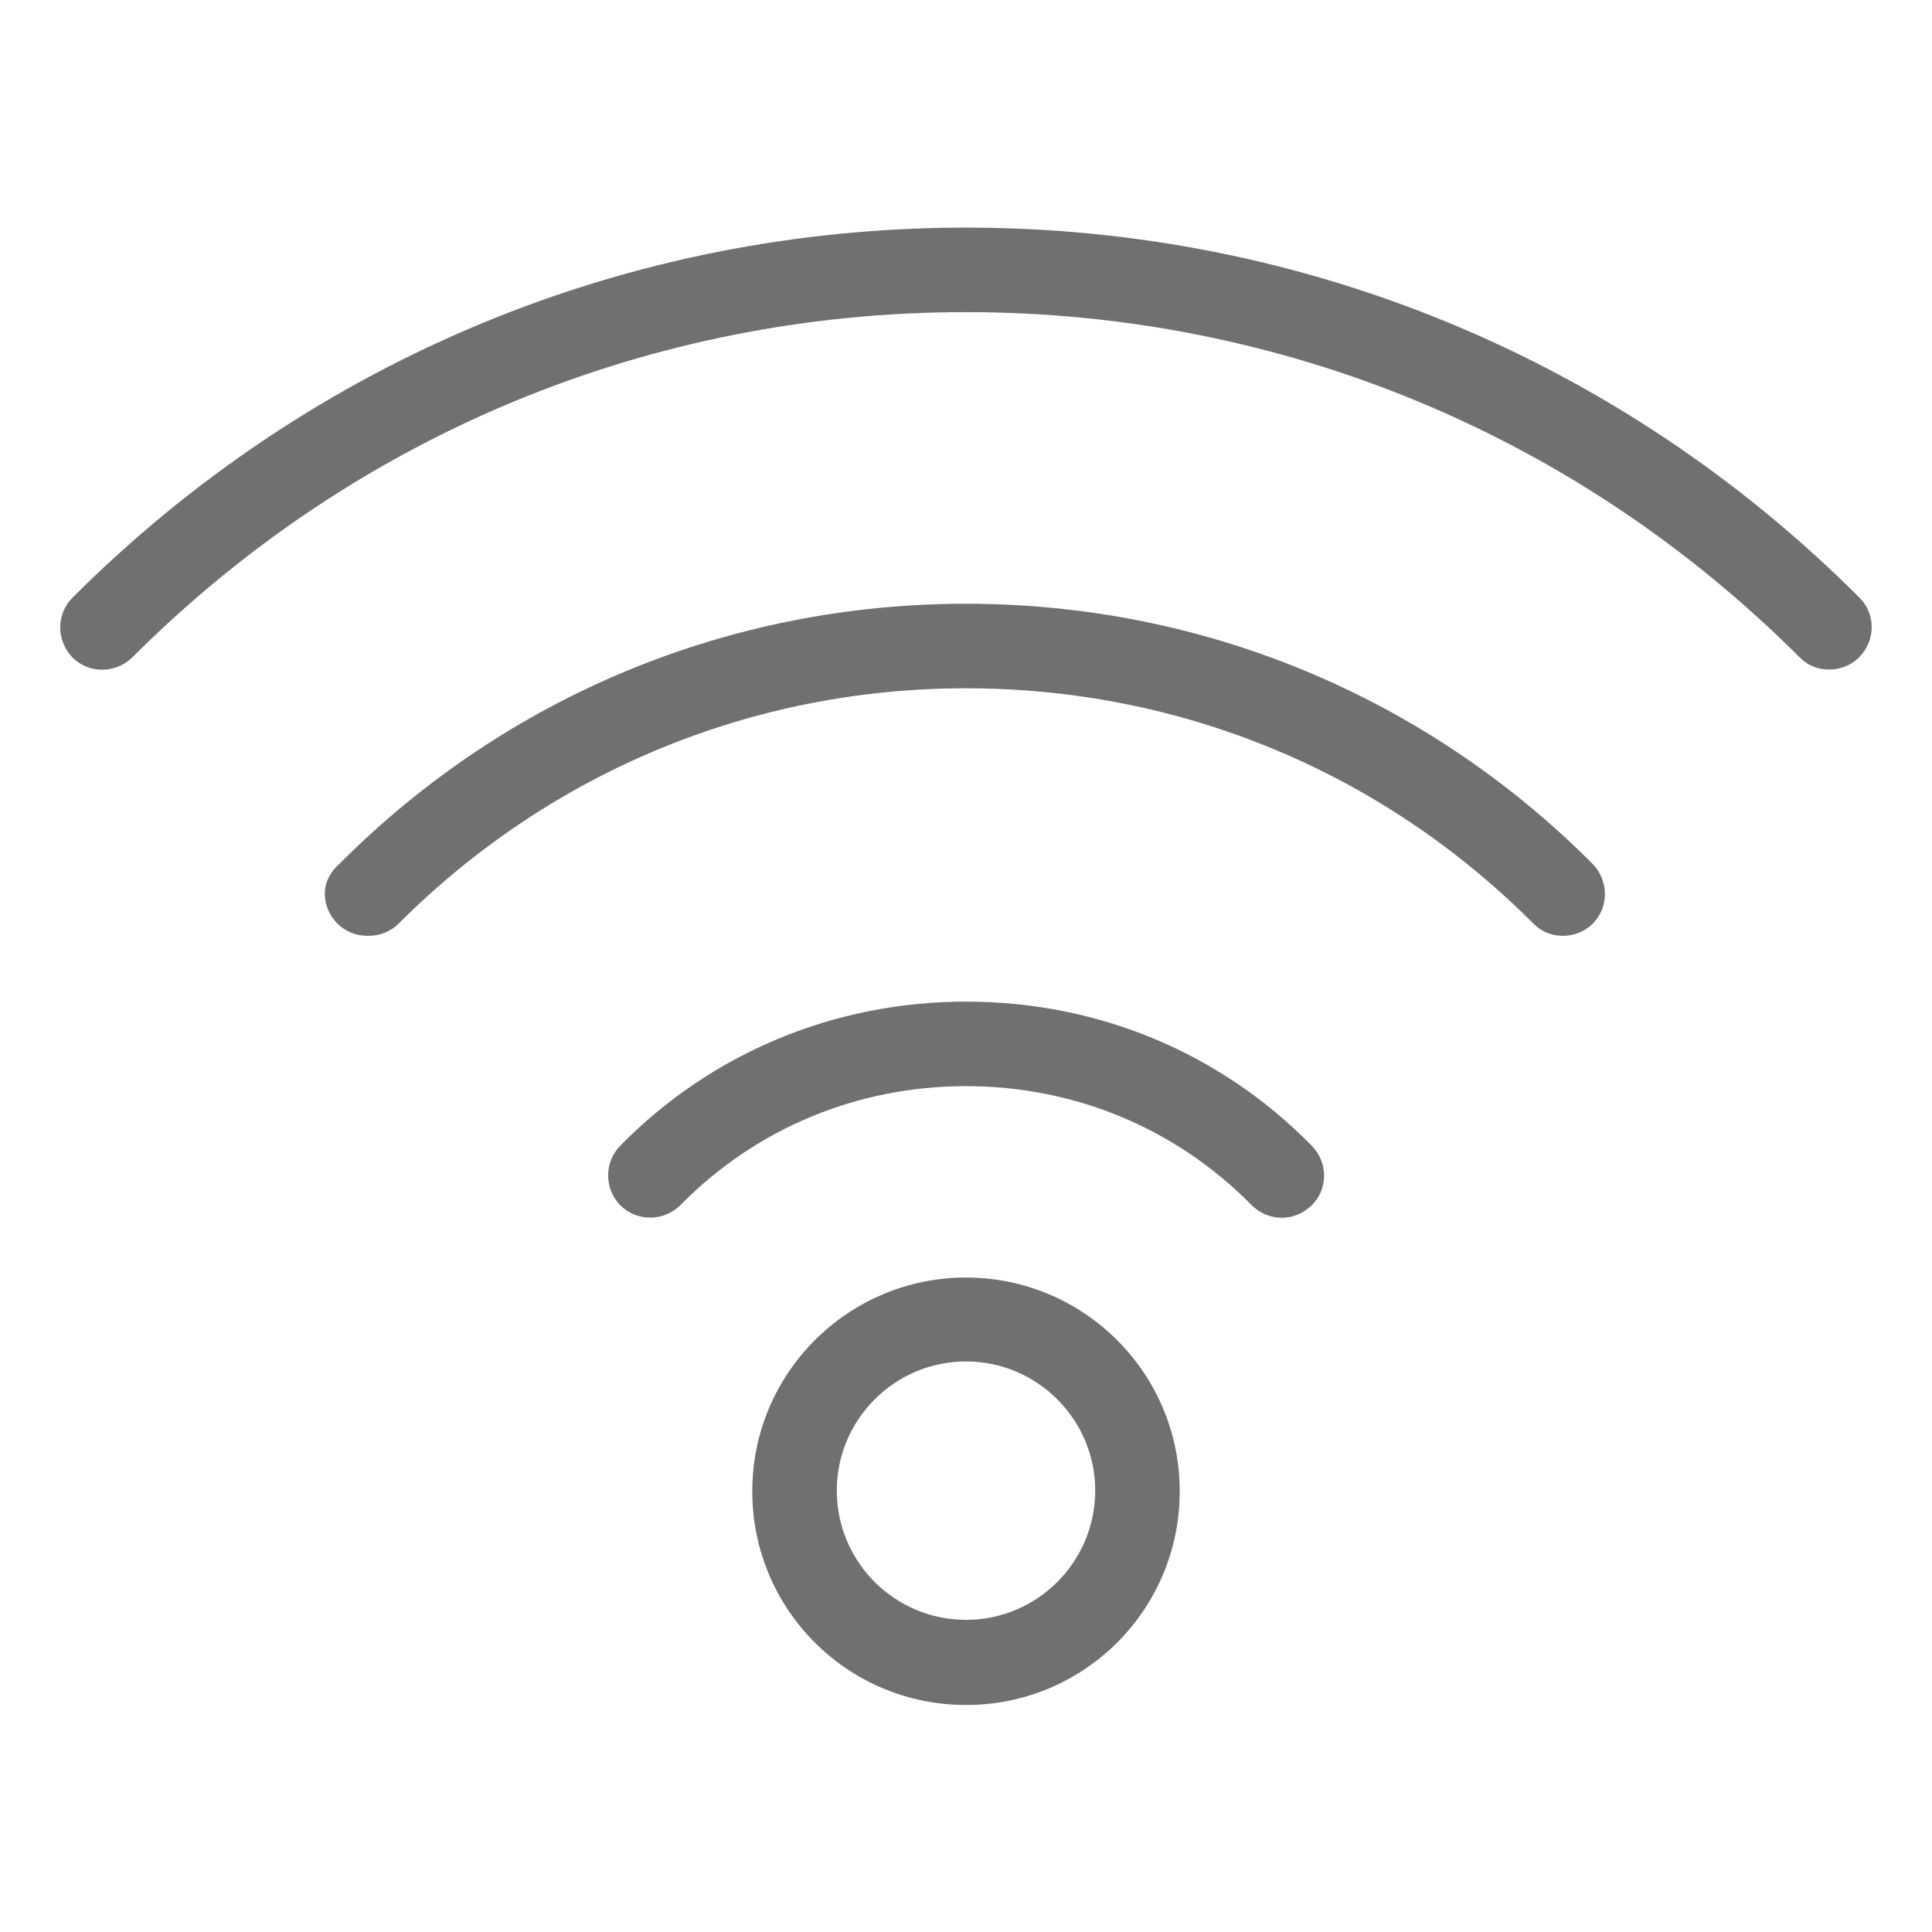
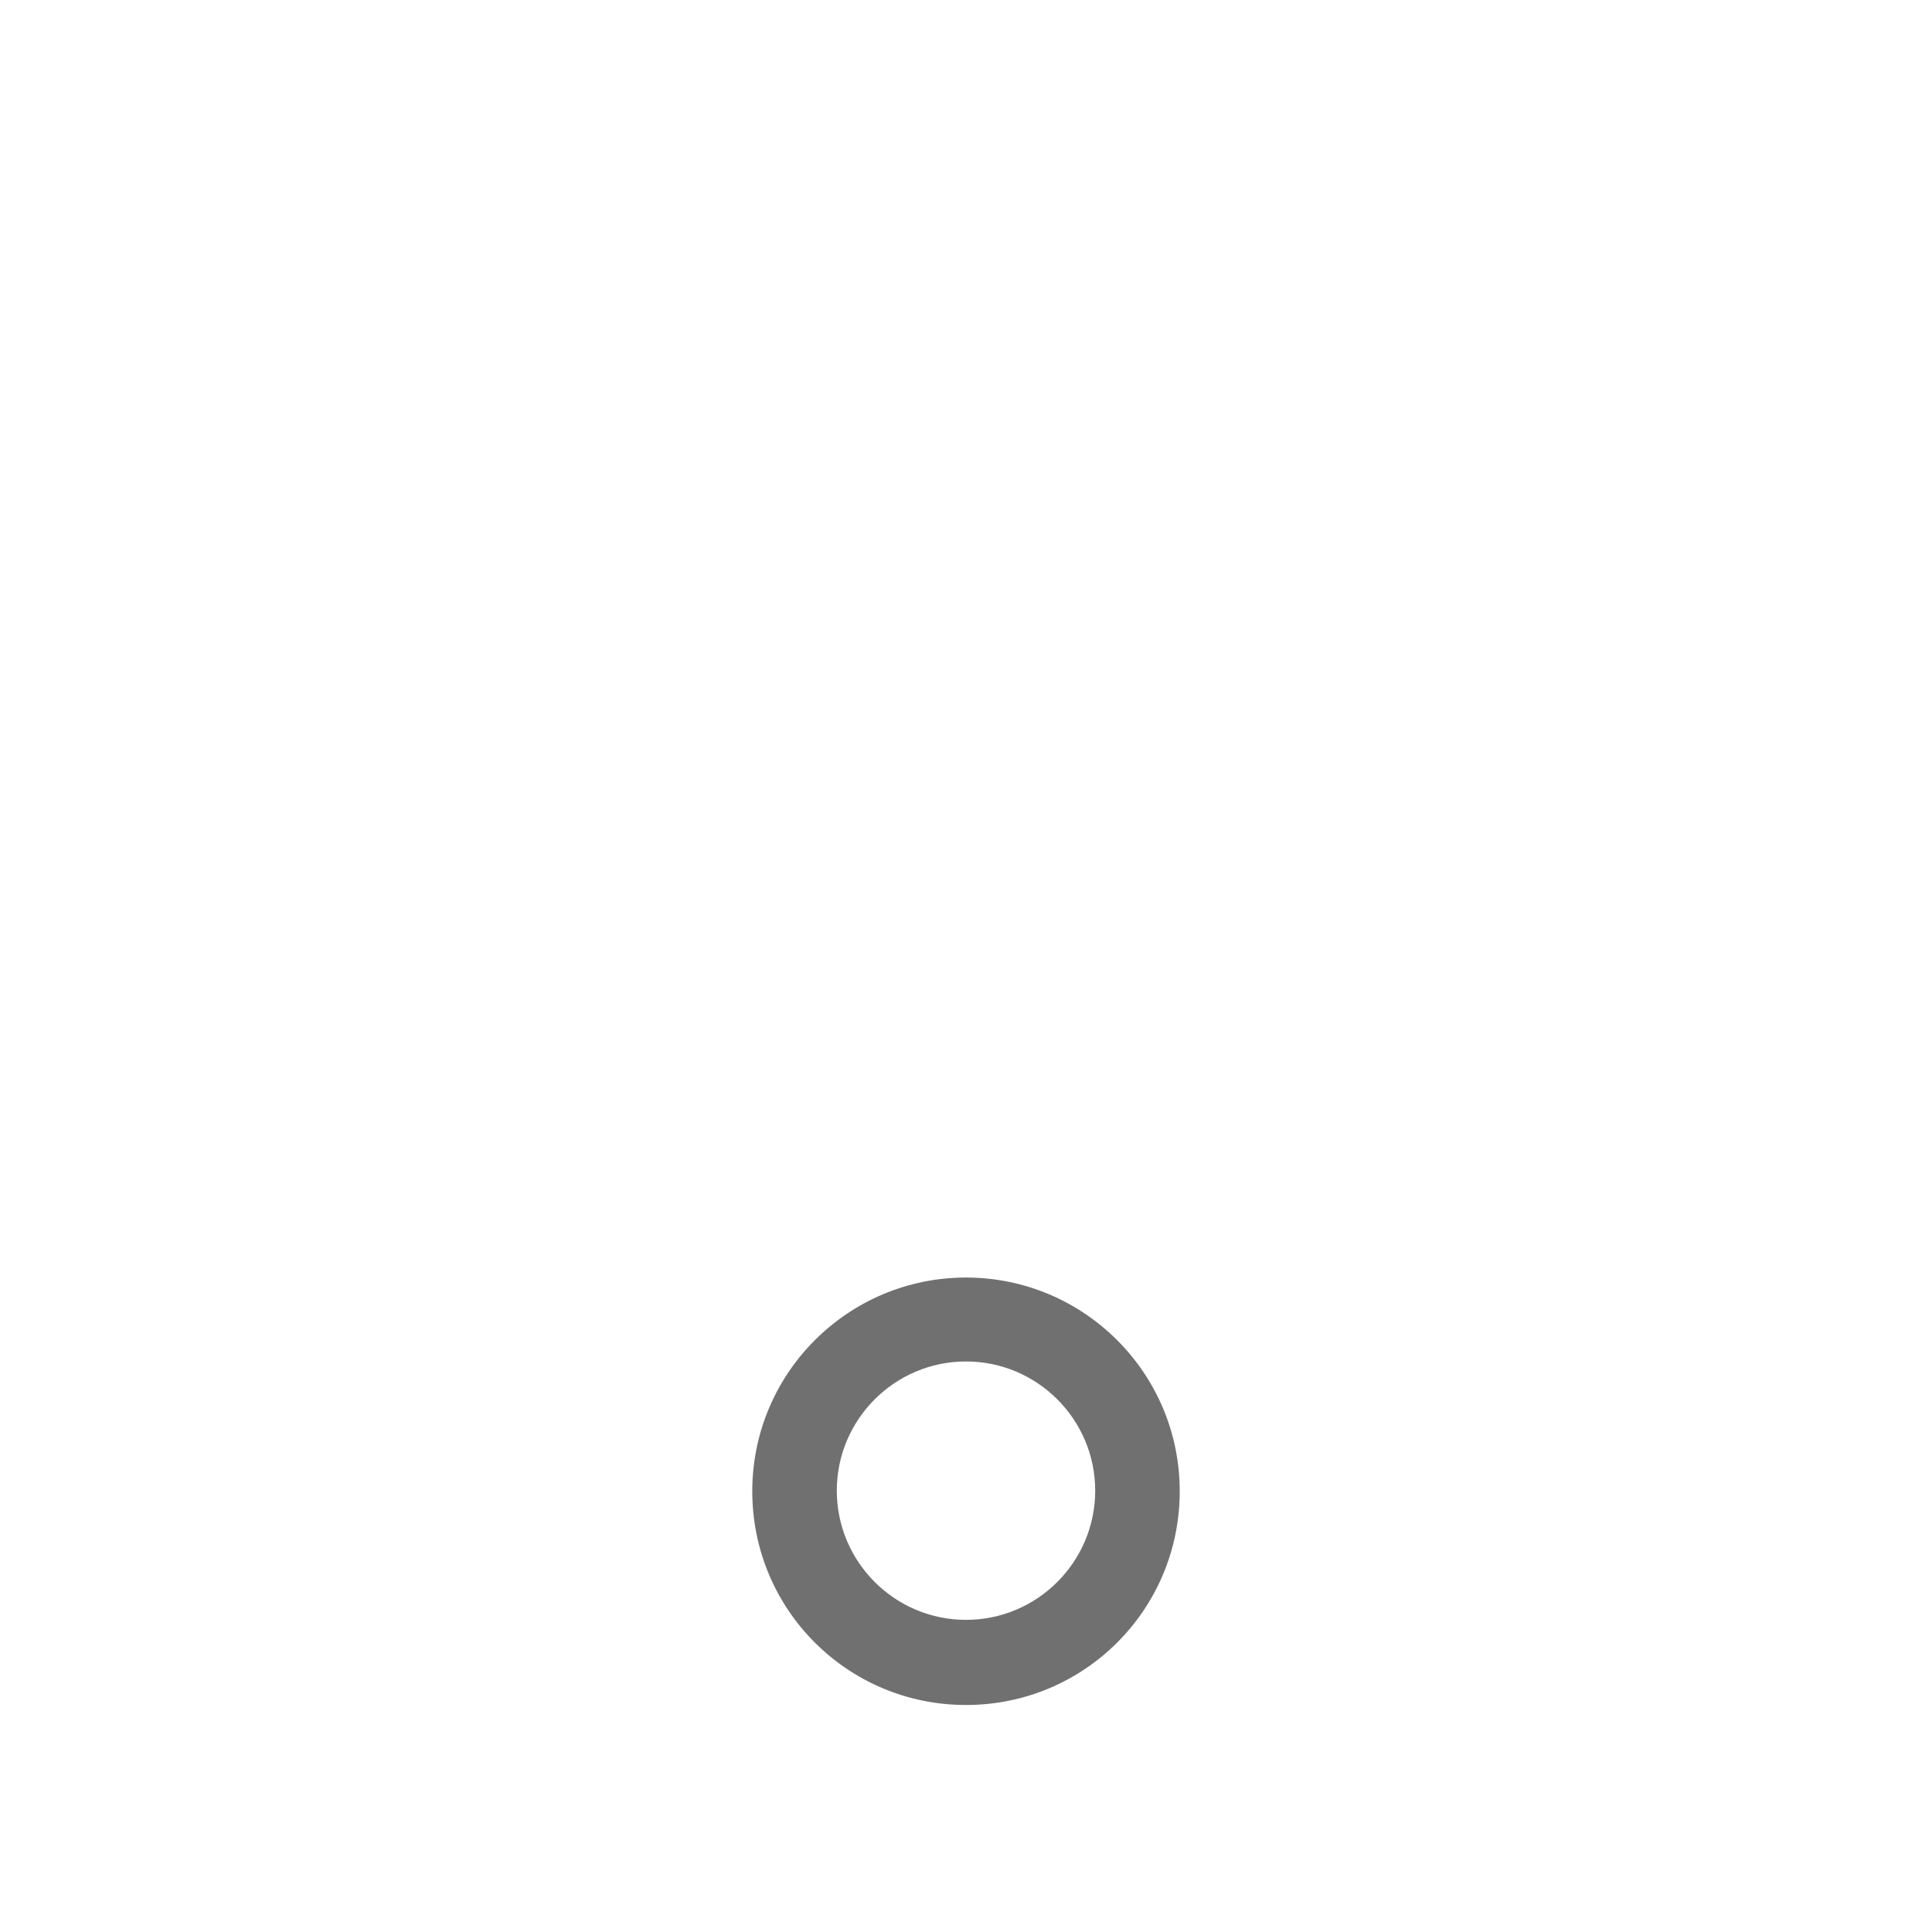
<svg xmlns="http://www.w3.org/2000/svg" version="1.1" id="Layer_1" x="0px" y="0px" viewBox="0 0 32 32" style="enable-background:new 0 0 32 32;" xml:space="preserve">
  <style type="text/css">
	.st0{fill:#707070;}
</style>
  <g>
-     <path class="st0" d="M16,16.59c-2.18,0-4.22,0.85-5.73,2.39c-0.27,0.28-0.26,0.72,0.01,0.99c0.28,0.27,0.72,0.26,0.99-0.01   c1.25-1.27,2.93-1.97,4.73-1.97s3.48,0.7,4.73,1.97c0.14,0.14,0.32,0.21,0.5,0.21c0.18,0,0.35-0.07,0.49-0.2   c0.28-0.27,0.28-0.71,0.01-0.99C20.21,17.43,18.18,16.59,16,16.59z" />
-     <path class="st0" d="M16,10c-3.91,0-7.59,1.52-10.36,4.29c-0.15,0.13-0.26,0.3-0.26,0.51c0,0.38,0.31,0.7,0.7,0.7h0.03   c0.18,0,0.36-0.07,0.49-0.2c2.51-2.51,5.85-3.9,9.4-3.9s6.89,1.38,9.4,3.9c0.14,0.14,0.31,0.2,0.49,0.2c0.18,0,0.36-0.07,0.49-0.2   c0.27-0.27,0.27-0.71,0-0.99C23.61,11.53,19.92,10,16,10z" />
-     <path class="st0" d="M30.8,9.9C26.85,5.95,21.59,3.77,16,3.77S5.15,5.95,1.2,9.9c-0.27,0.27-0.27,0.71,0,0.99   c0.27,0.27,0.71,0.27,0.99,0C5.88,7.2,10.78,5.17,16,5.17c5.22,0,10.12,2.03,13.81,5.72c0.14,0.14,0.31,0.2,0.49,0.2   c0.18,0,0.36-0.07,0.49-0.2C31.07,10.61,31.07,10.17,30.8,9.9z" />
    <path class="st0" d="M16,21.16c-1.95,0-3.54,1.58-3.54,3.54s1.58,3.54,3.54,3.54s3.54-1.58,3.54-3.54S17.95,21.16,16,21.16z    M16,26.83c-1.18,0-2.14-0.96-2.14-2.14c0-1.18,0.96-2.14,2.14-2.14c1.18,0,2.14,0.96,2.14,2.14C18.14,25.87,17.18,26.83,16,26.83z   " />
  </g>
</svg>